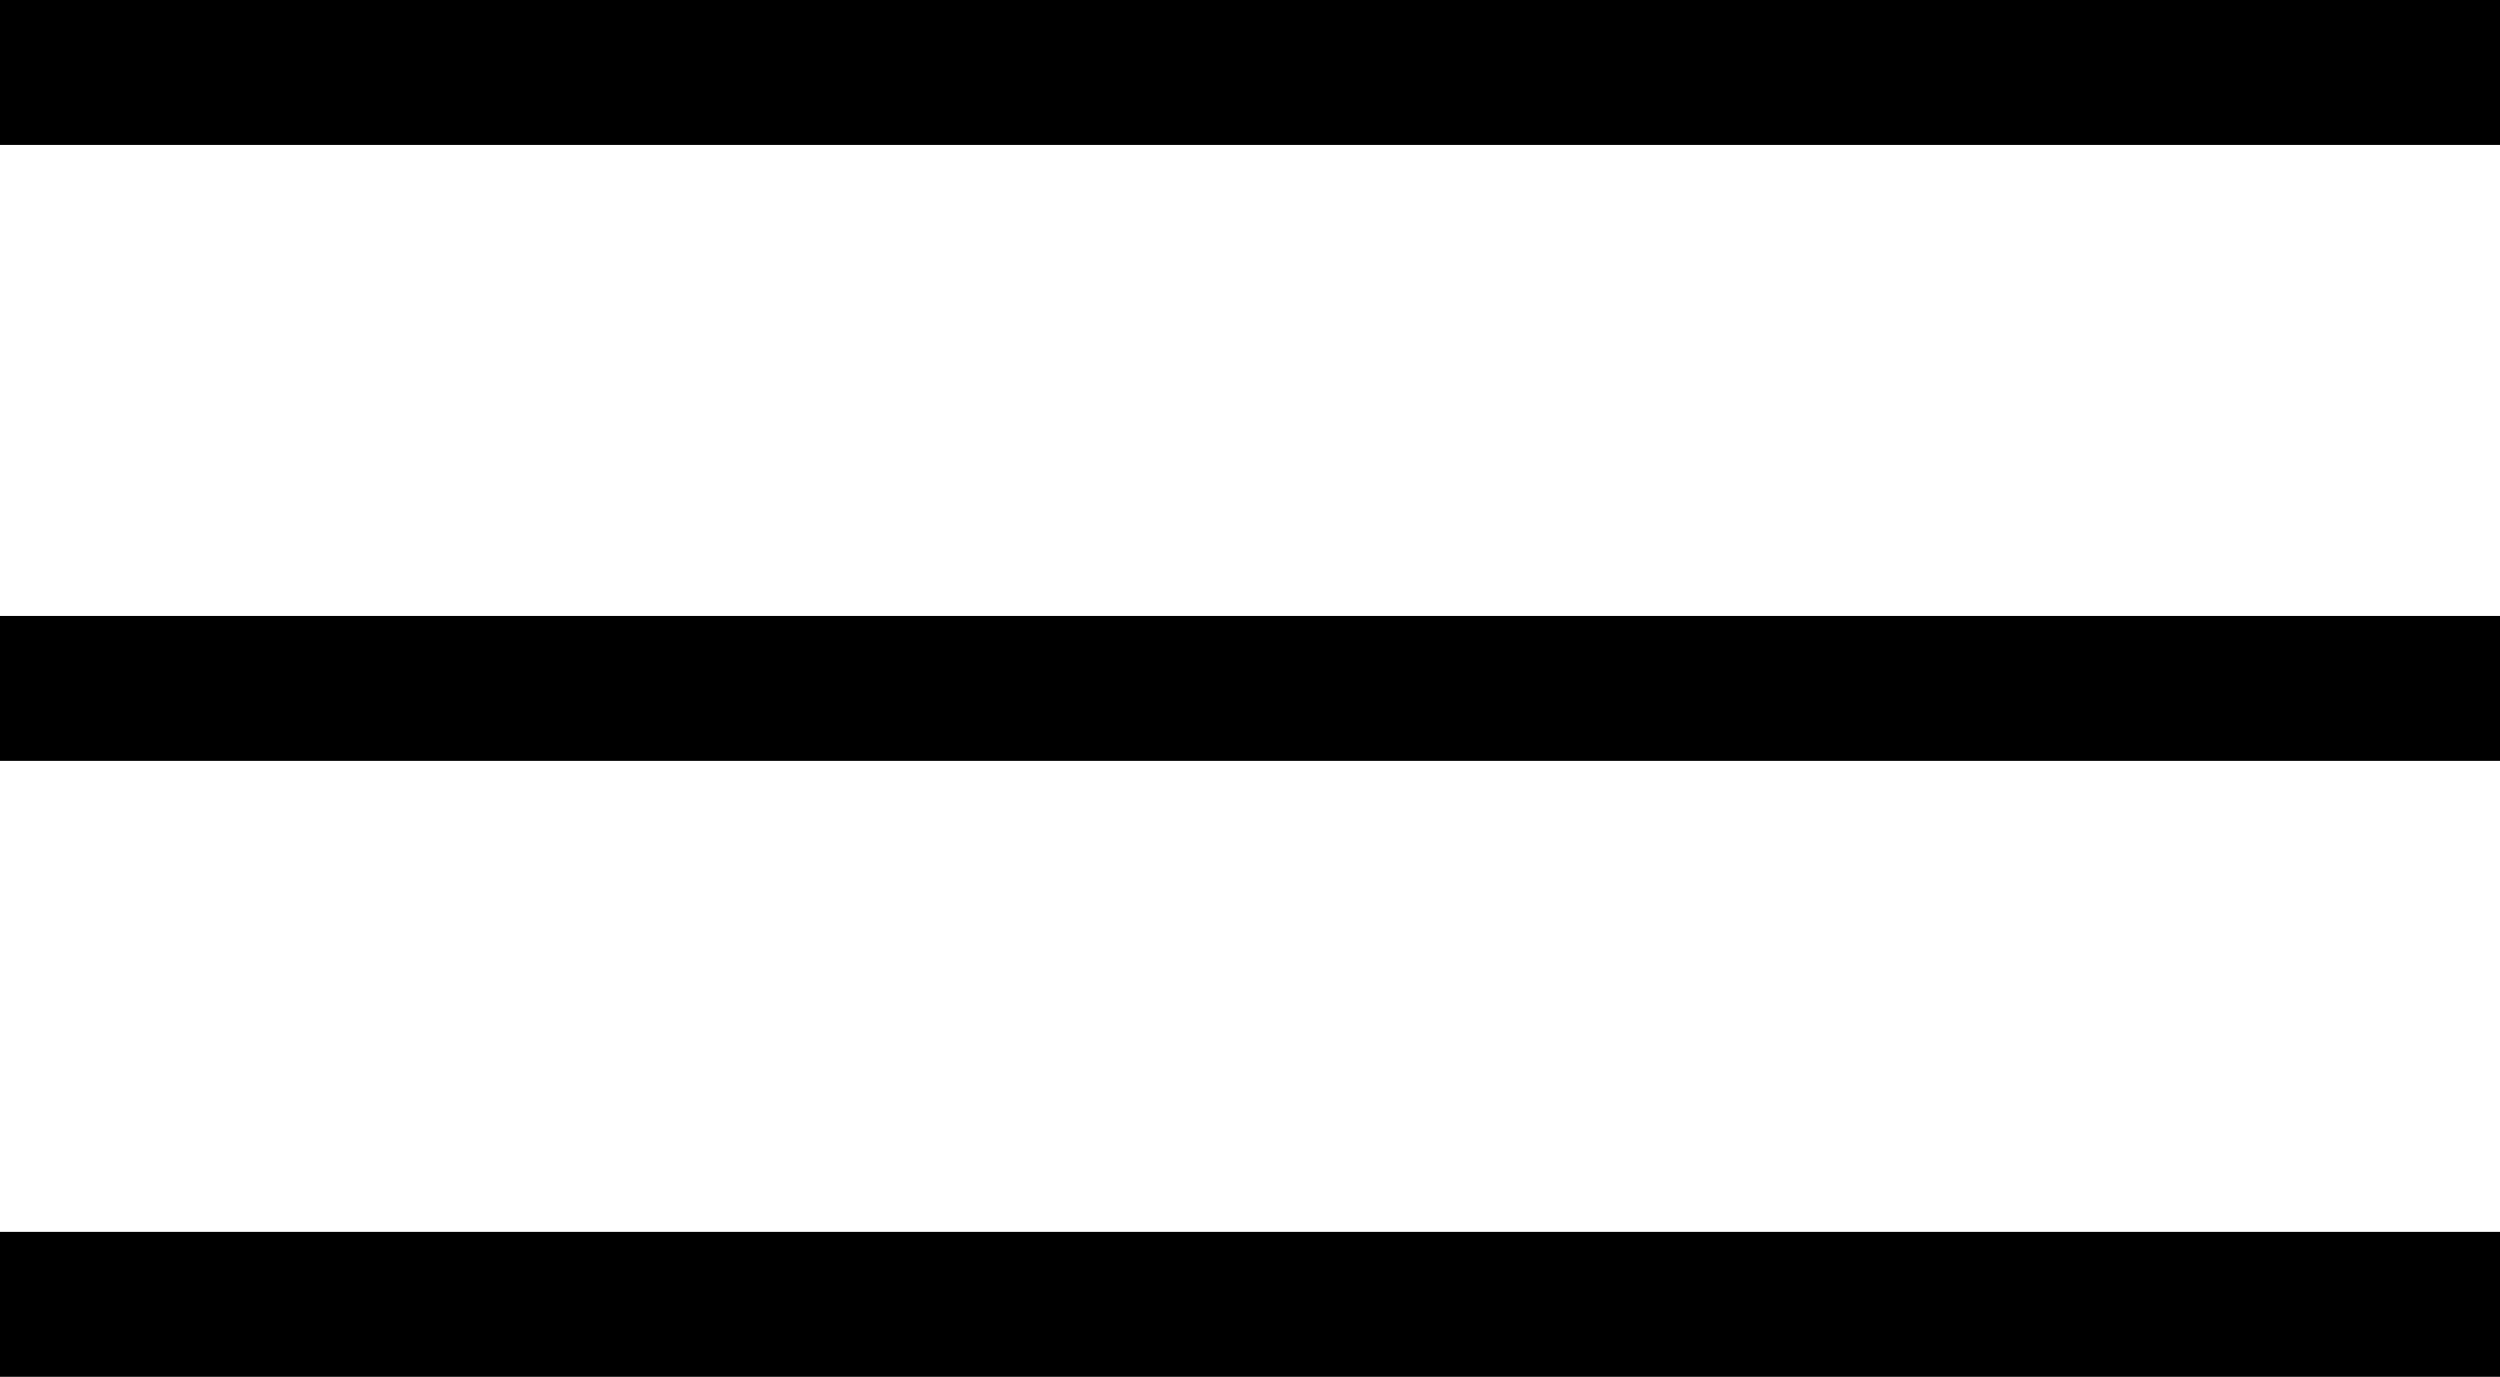
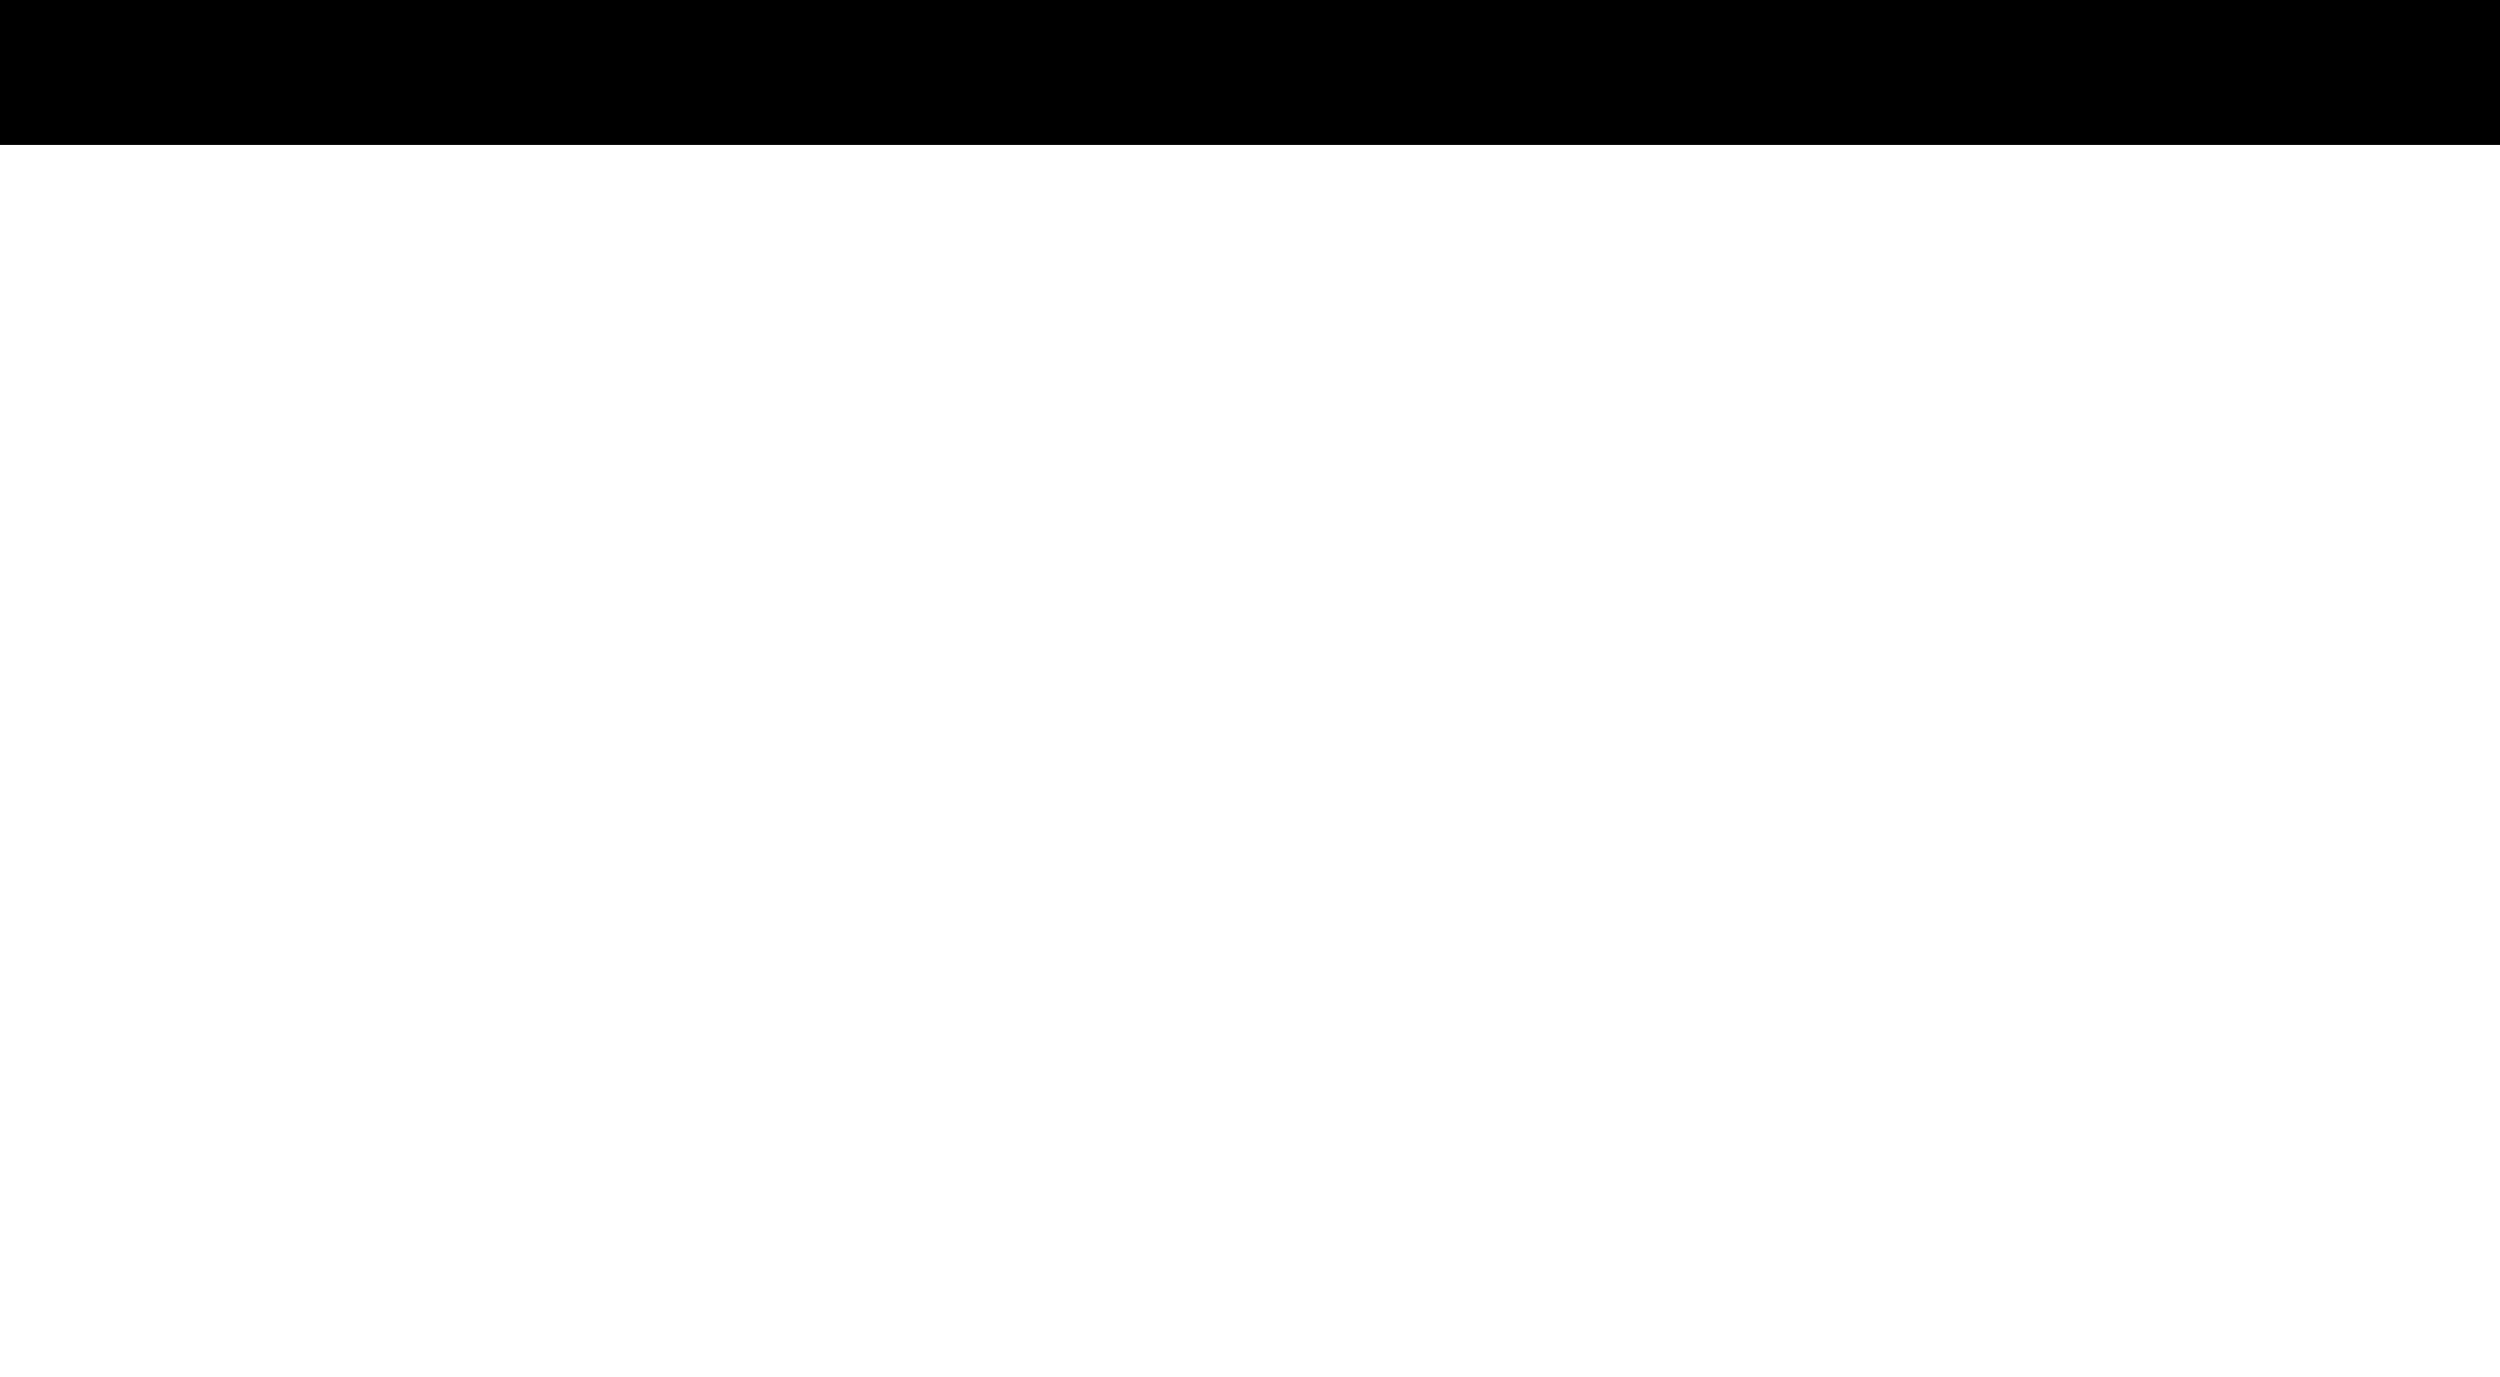
<svg xmlns="http://www.w3.org/2000/svg" width="69" height="38" viewBox="0 0 69 38" fill="none">
-   <rect y="34" width="69" height="4" fill="black" />
-   <rect y="17" width="69" height="4" fill="black" />
  <rect width="69" height="4" fill="black" />
</svg>